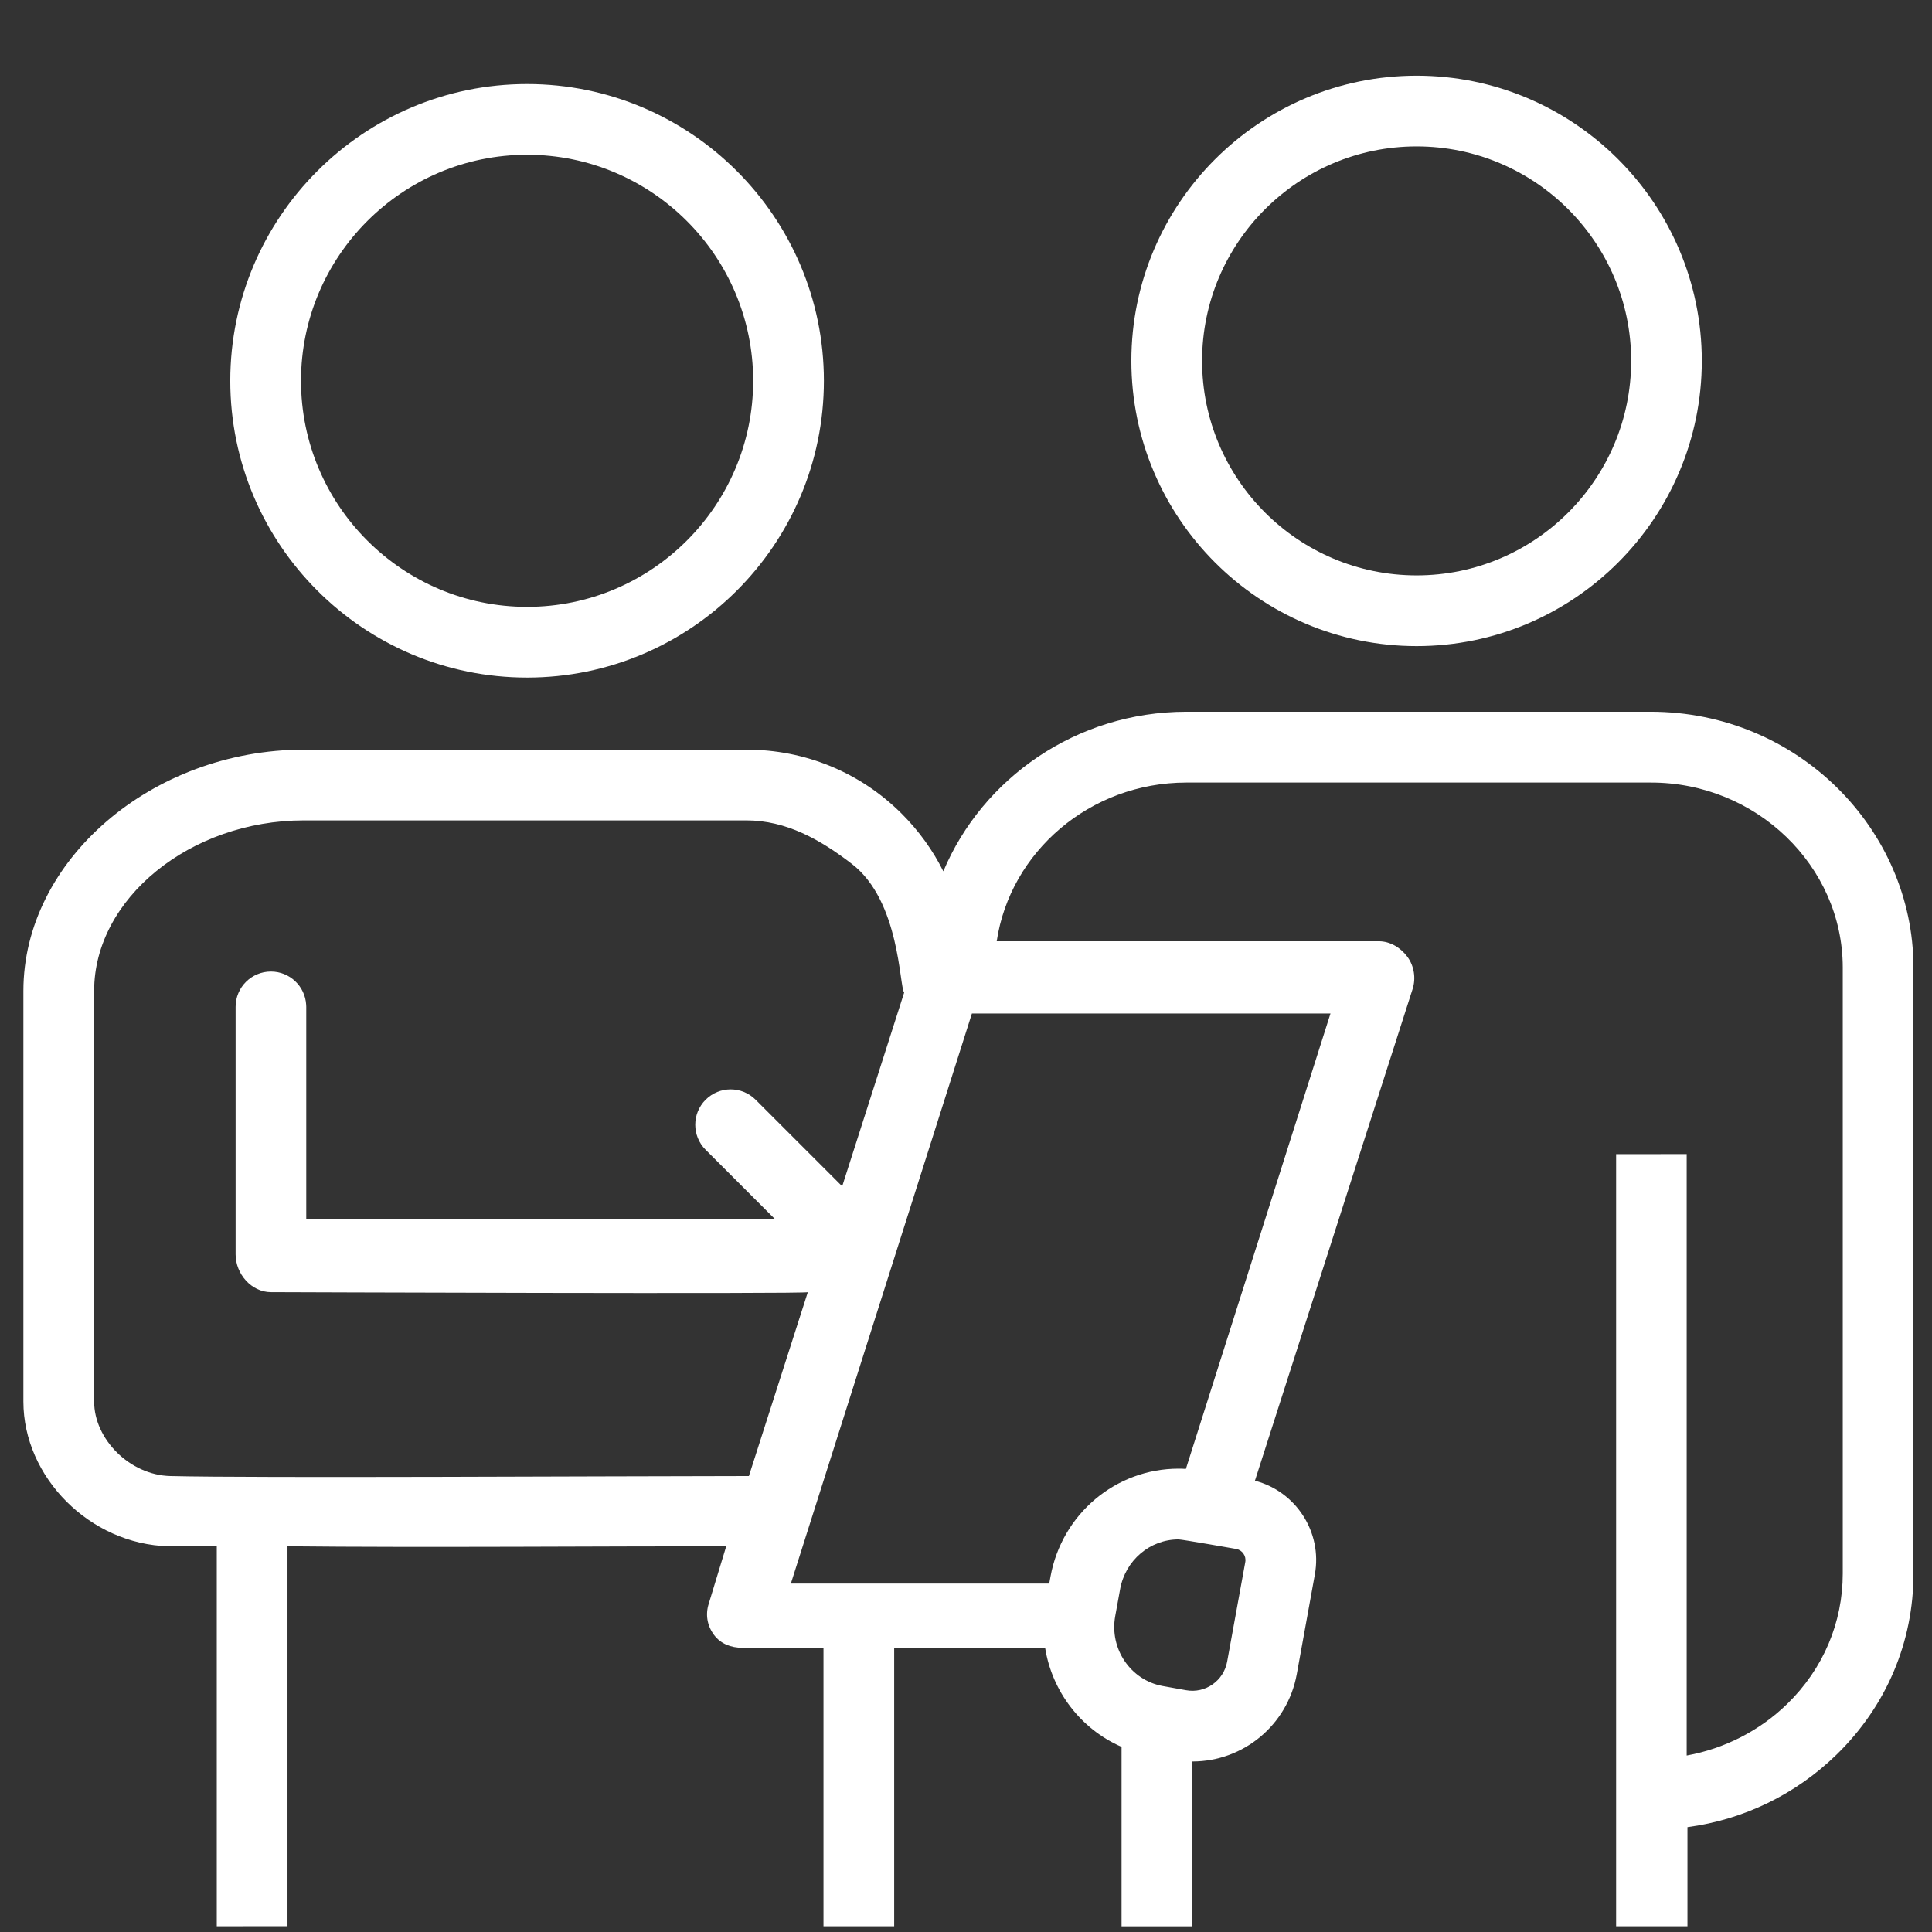
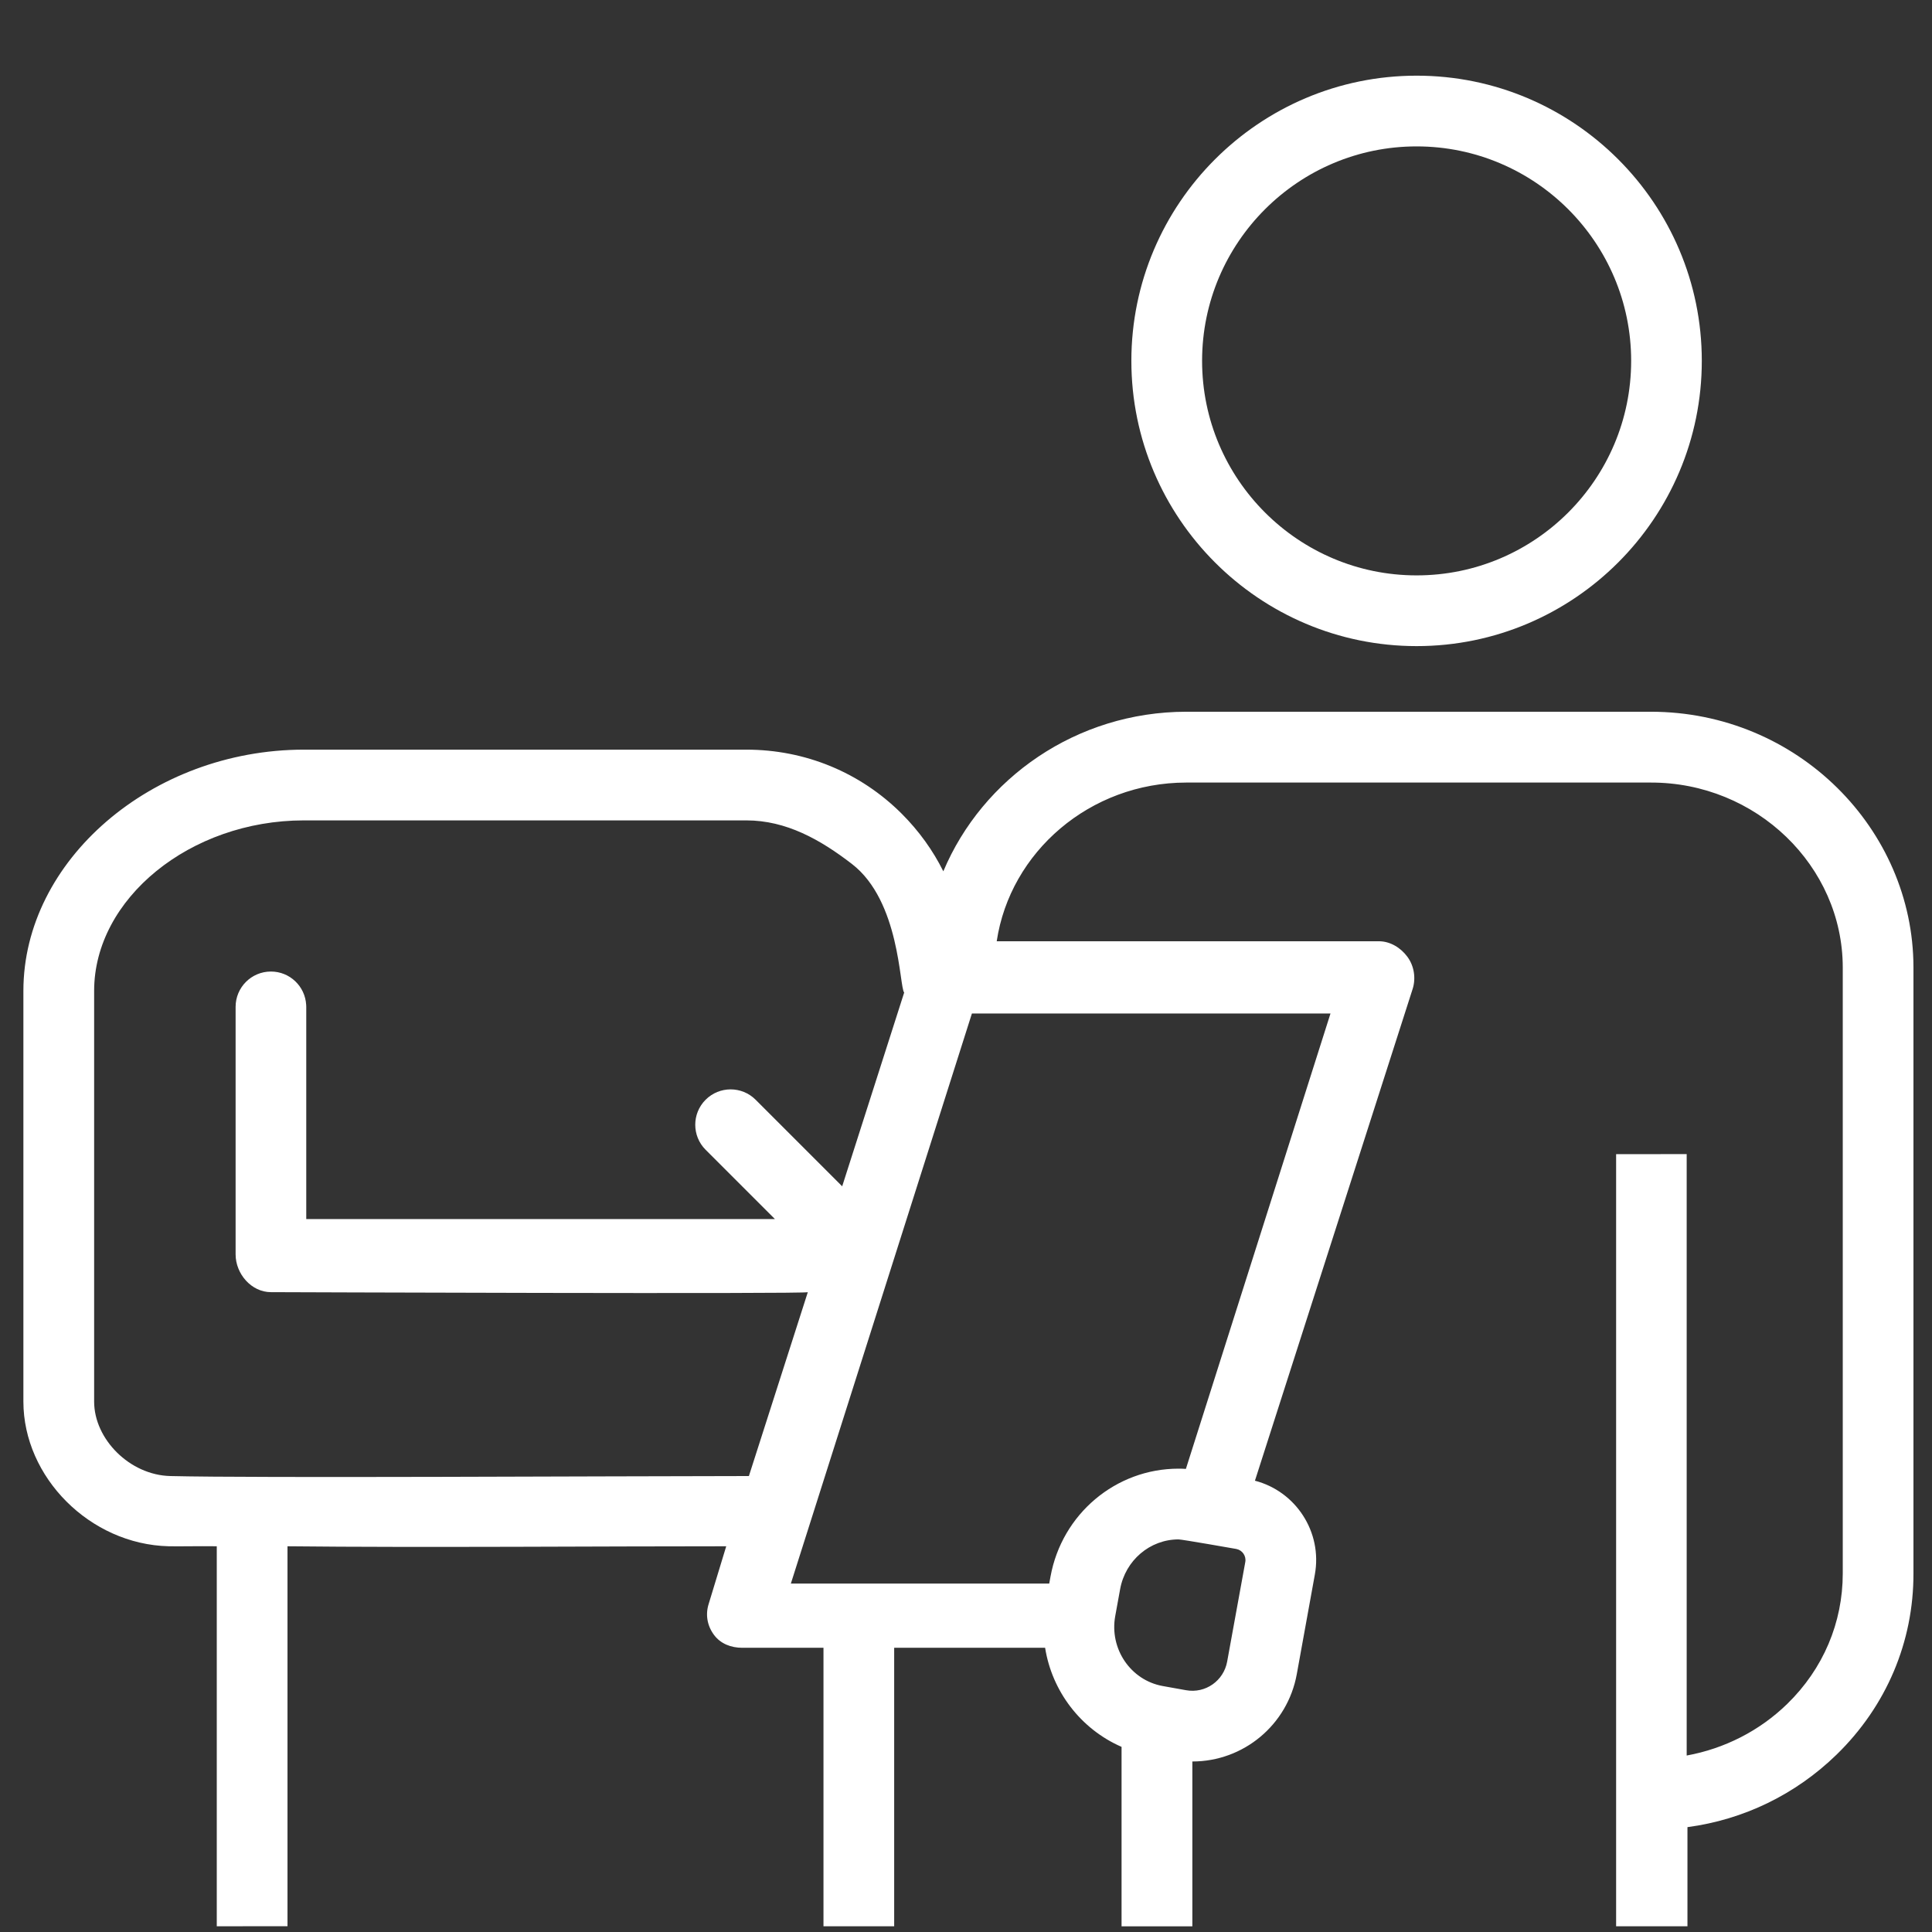
<svg xmlns="http://www.w3.org/2000/svg" version="1.1" id="Ebene_1" x="0px" y="0px" viewBox="0 0 1200 1200" style="enable-background:new 0 0 1200 1200;" xml:space="preserve">
  <rect x="0" y="0" width="1200" height="1200" fill="#333333" stroke="none" />
  <style type="text/css">
	.st0{fill:none;stroke:#FFFFFF;stroke-width:15;stroke-linecap:round;stroke-linejoin:round;stroke-miterlimit:10;}
	.st1{fill:#FFFFFF;stroke:#FFFFFF;stroke-miterlimit:10;}
	.st2{fill:#FFFFFF;}
</style>
  <g>
    <rect x="-840.23" y="189.91" transform="matrix(0.988 -0.157 0.157 0.988 -49.984 -117.801)" class="st0" width="136.35" height="136.35" />
-     <path class="st0" d="M-546.15,898.72l-242.4,38.46c-14.88,2.36-28.85-7.78-31.21-22.66l-76.92-484.8   c-7.08-44.63,23.35-86.54,67.98-93.62l134.67-21.37c44.63-7.08,86.54,23.35,93.62,67.98l64.1,404" />
  </g>
  <g>
    <g>
-       <path class="st1" d="M-551.36,925.05l147.73-267.29l99.76,288.63c0,0,0.67,2.12,2.31,2.26c1.57,0.14,2.53-1.26,2.95-1.88    c10.02-14.83,35.68-66.55-0.43-171c-9.04-26.17-17.27-49.98-37.25-107.76c-2.54-7.35-28.53-38.63-31.8-45.85    c-2.21-4.89-4.6-10.24-7.1-15.87l61.11-110.57c4.8,13.55,13.4,24.67,25.54,31.38c32.79,18.13,78.97-2.62,103.15-46.35    c24.16-43.73,17.17-93.87-15.62-112c-32.8-18.13-78.97,2.63-103.14,46.35c-0.96,1.73-1.85,3.47-2.71,5.23    c-9.12,16.5-51.31,83.19-88.37,139.98c-26.78-62.3-56.93-135.23-63.09-153.05c-0.54-1.88-1.12-3.75-1.77-5.62    c-16.32-47.22-58.26-75.58-93.67-63.33c-35.42,12.24-50.89,60.45-34.57,107.67c16.32,47.22,58.26,75.58,93.68,63.33    c13.12-4.53,23.5-14.01,30.55-26.54l41.27,119.4c-3.43,5.13-6.7,9.98-9.72,14.43c-4.46,6.55-35.42,32.92-39.18,39.72    c-29.59,53.5-41.77,75.55-55.16,99.78c-53.45,96.73-37.04,152.07-29.7,168.4c0.32,0.68,1.02,2.22,2.59,2.36    C-552.38,927.01-551.36,925.05-551.36,925.05z M-283.95,426.27c15.93-28.83,46.36-42.51,67.98-30.56    c21.61,11.94,26.22,45,10.29,73.82c-15.93,28.82-46.36,42.51-67.98,30.56C-295.27,488.15-299.88,455.1-283.95,426.27z     M-504.72,480.14c-23.34,8.07-50.99-10.62-61.74-41.76c-10.76-31.13-0.56-62.9,22.78-70.97c23.34-8.07,50.99,10.63,61.75,41.76    C-471.17,440.3-481.37,472.08-504.72,480.14z" />
-     </g>
+       </g>
  </g>
  <g>
    <g>
      <path class="st2" d="M879.89,47c-97.69,0-177.18,79.49-177.18,177.13c0,97.69,79.49,177.18,177.18,177.18    c97.69,0,177.13-79.49,177.13-177.18C1057.03,126.49,977.59,47,879.89,47z M879.89,357.38c-73.46,0-133.25-59.74-133.25-133.25    c0-73.46,59.79-133.2,133.25-133.2c73.45,0,133.25,59.74,133.25,133.2C1013.14,297.64,953.35,357.38,879.89,357.38z" />
    </g>
-     <path class="st2" d="M327.38,420.86c-101.65,0-184.35-82.69-184.35-184.34c0-101.64,82.7-184.33,184.35-184.33   s184.35,82.69,184.35,184.33C511.73,338.17,429.03,420.86,327.38,420.86z M327.38,96.12c-77.43,0-140.42,62.99-140.42,140.4   c0,77.42,62.99,140.41,140.42,140.41c77.43,0,140.42-62.99,140.42-140.41C467.8,159.1,404.82,96.12,327.38,96.12z" />
    <path class="st2" d="M1188.48,977.29V600.73c-0.1-85.57-71.78-158.66-163.22-158.66h-0.2H736.72   c-68.07,0.1-126.46,41.23-150.8,99.12c-6.48-13.02-15.16-25.09-25.78-35.71c-25.78-25.78-60.09-39.86-96.55-39.86h-0.15H188.62   c-94.35,0.1-174.09,68.79-174.09,149.82v255.12c0,46.93,41.29,88.65,90.21,89.85c7.18,0.15,17.48-0.15,29.9,0v236.04l43.93-0.05   V960.42c82.08,0.9,203.24-0.05,272.5,0l-10.87,35.72c-2.14,6.68-0.95,13.56,3.19,19.2c4.14,5.68,10.72,8.13,17.7,8.13h50.39v172.99   h43.91v-172.99h93.75c4.29,27.08,22.19,50.52,47.48,61.54v111.46h43.97v-102.38c0.05,0-0.05,0,0,0c31.82,0,59.11-22.74,64.85-54.16   l11.22-61.88c4.87-26.66-12.04-51.87-37.2-58.35L877.4,614.3c2.14-6.68,0.95-14.31-3.19-19.95c-4.14-5.68-10.72-9.72-17.75-9.72   H619.08c8.33-55.5,57.9-98.51,117.69-98.57h288.34c65.82-0.21,119.36,51.93,119.46,114.72v376.56c0,30.42-12.09,59.19-34.48,80.98   c-17.25,16.81-39.12,27.83-62.46,32.07V716.83l-43.83,0.05v479.58h44.31v-61.59c34.91-4.64,67.12-20.25,92.61-45.03   C1171.72,1059.67,1188.58,1019.68,1188.48,977.29z M105.79,916.8c-25.23-0.6-47.32-22.94-47.32-46.23V615.45   c0-57.25,59.59-105.84,130.2-105.89H463.5c0.05,0,0.05,0,0.1,0c24.73,0,45.92,11.94,65.53,27.05   c29.97,23.09,29.42,76.35,32.47,79.89l-38.5,120.33l-53.76-53.76c-8.58-8.58-22.49-8.58-31.07,0c-8.58,8.58-8.58,22.49,0,31.07   l43.04,43.04H190.22v-131.8c0-0.4,0-0.85-0.05-1.25c-0.65-11.52-10.17-20.69-21.89-20.69c-12.12,0-21.94,9.82-21.94,21.94v153.74   c0,12.12,9.82,23.46,21.94,23.46c0,0,334.71,1.25,333.47,0l-36.6,114.22C375.43,916.85,159,918.1,105.79,916.8z M773.47,970.21   l-11.27,61.89c-2.15,11.77-13.41,19.95-25.63,17.7l-14.46-2.59c-19.9-3.64-33.11-23.14-29.42-43.43l3.04-16.71   c3.24-17.9,18.5-30.92,36.3-30.92c2.15,0,35.81,5.93,35.81,5.93C771.6,962.77,774.16,966.41,773.47,970.21z M826.39,629.51   l-89.81,282.85c-1.49-0.1-3.04-0.15-4.54-0.15c-39.04,0-72.46,28.17-79.54,66.97l-0.8,4.39H491.22l112.45-354.06H826.39z" />
  </g>
  <g>
    <g>
      <path class="st2" d="M2349.87,917.94c-18.7-25.28-42.53-45.37-69.2-57.08c5.27-2.95,10.2-6.42,14.76-10.31    c19.47-16.66,31.85-41.29,31.85-68.83c0-50.17-40.89-90.83-91.34-90.83c-50.45,0-91.34,40.67-91.34,90.83    c0,29.06,13.77,54.86,35.12,71.49c4.74,3.69,9.86,6.91,15.28,9.63c-60.11,28.85-105.09,100.45-106.15,176.43    c-0.08,5.44,2.23,10.75,6.25,14.44c61.25,56.28,147.54,70.4,221.37,42.37c-7.73-8.22-12.2-19.02-12.06-30.32    C2305.16,1012.21,2322.24,960.62,2349.87,917.94z" />
-       <path class="st2" d="M2825.61,860.86c5.27-2.95,10.2-6.42,14.76-10.31c19.47-16.66,31.85-41.29,31.85-68.83    c0-50.17-40.89-90.83-91.34-90.83c-50.45,0-91.34,40.67-91.34,90.83c0,29.06,13.77,54.86,35.12,71.49    c4.74,3.69,9.86,6.91,15.28,9.63c-24.86,11.93-47.03,31.25-64.68,55.11c27.64,42.68,44.71,94.26,45.46,147.79    c0.14,11.32-4.33,22.12-12.06,30.34c73.83,28.02,160.12,13.91,221.37-42.37c4.02-3.7,6.33-9,6.25-14.44    C2935.2,961.4,2887.96,888.23,2825.61,860.86z" />
-       <path class="st2" d="M2566.8,845.35c6.76-3.47,13.13-7.57,19.02-12.27c25.98-20.73,42.65-52.51,42.65-88.21    c0-62.47-50.92-113.1-113.74-113.1c-62.81,0-113.74,50.64-113.74,113.1c0,34.89,15.91,66.06,40.88,86.81    c5.79,4.81,12.05,9.08,18.73,12.68c-76.93,34.56-135.02,125.28-136.36,221.65c-0.09,6.78,2.78,13.38,7.79,17.98    c101.83,93.57,259.27,93.57,361.1,0c5.01-4.6,7.88-11.2,7.79-17.98C2699.57,970.58,2642.61,880.65,2566.8,845.35z" />
    </g>
    <g>
      <path class="st2" d="M2971.91-32.72H1935.72c-6.68,0-12.09,5.38-12.09,12.02v77.54c0,6.64,5.41,12.02,12.09,12.02h31.26    c6.68,0,12.09-5.38,12.09-12.02v-22.4c0-6.64,5.41-12.02,12.09-12.02h925.3c6.68,0,12.09,5.38,12.09,12.02v506.64    c0,6.64-5.41,12.02-12.09,12.02h-815.52c-6.68,0-12.09,5.38-12.09,12.02v31.09c0,6.64,5.41,12.02,12.09,12.02h870.97    c6.68,0,12.09-5.38,12.09-12.02V-20.69C2984-27.34,2978.59-32.72,2971.91-32.72z" />
      <g>
        <ellipse class="st2" cx="1957.26" cy="231.28" rx="109.83" ry="109.22" />
        <path class="st2" d="M2280.35,365.97h-201.28h-95.3h-2.73h-50.3h-95.3c-28.42,0-51.45,22.91-51.45,51.17v277.9     c0,33.56,27.36,60.77,61.11,60.77h34.16v58.15h0.03v190.06c0,28.26,23.04,51.17,51.45,51.17h53.03     c28.42,0,51.45-22.91,51.45-51.17V829.03v-15.08V460.49h205.86h39.26c26.25,0,47.52-21.16,47.52-47.26l0,0     C2327.88,387.13,2306.6,365.97,2280.35,365.97z" />
      </g>
    </g>
  </g>
  <g>
    <g>
      <path class="st2" d="M2823.21,383.85l-217.17-96.15l217.16-96.14c0,0,1.6-0.66,1.6-1.93c0-1.22-1.15-1.87-1.66-2.15    c-12.17-6.74-54-23.09-132.58,11.71c-19.69,8.72-37.61,16.65-81.08,35.9c-5.53,2.44-28.05,24.57-33.43,27.57    c-3.65,2.03-7.63,4.23-11.83,6.53l-89.84-39.77c10.19-4.6,18.23-11.97,22.62-21.79c11.87-26.5-7.31-60.73-42.85-76.47    c-35.53-15.73-73.95-7-85.81,19.5c-11.87,26.5,7.32,60.73,42.85,76.46c1.41,0.62,2.82,1.19,4.24,1.74    c13.4,5.93,67.94,34.04,114.47,58.84c-46.52,24.8-101.06,52.9-114.47,58.84c-1.42,0.54-2.83,1.11-4.24,1.74    c-35.53,15.73-54.72,49.96-42.85,76.46c11.86,26.5,50.28,35.23,85.81,19.5c35.53-15.73,54.71-49.96,42.85-76.46    c-4.39-9.81-12.44-17.19-22.62-21.79l89.84-39.77c4.2,2.3,8.19,4.5,11.84,6.53c5.38,3,27.9,25.13,33.43,27.58    c43.47,19.26,61.39,27.19,81.07,35.9c78.59,34.79,120.41,18.45,132.59,11.7c0.51-0.29,1.66-0.94,1.66-2.15    C2824.8,384.5,2823.21,383.85,2823.21,383.85z M2418.5,210.8c-23.42-10.37-36.07-32.93-28.25-50.4    c7.82-17.46,33.14-23.22,56.56-12.85c23.42,10.37,36.07,32.93,28.25,50.4C2467.25,215.41,2441.92,221.17,2418.5,210.8z     M2475.05,377.48c7.82,17.47-4.83,40.03-28.25,50.4c-23.42,10.37-48.74,4.61-56.56-12.85c-7.82-17.46,4.83-40.03,28.25-50.4    C2441.91,354.26,2467.24,360.01,2475.05,377.48z" />
    </g>
  </g>
</svg>